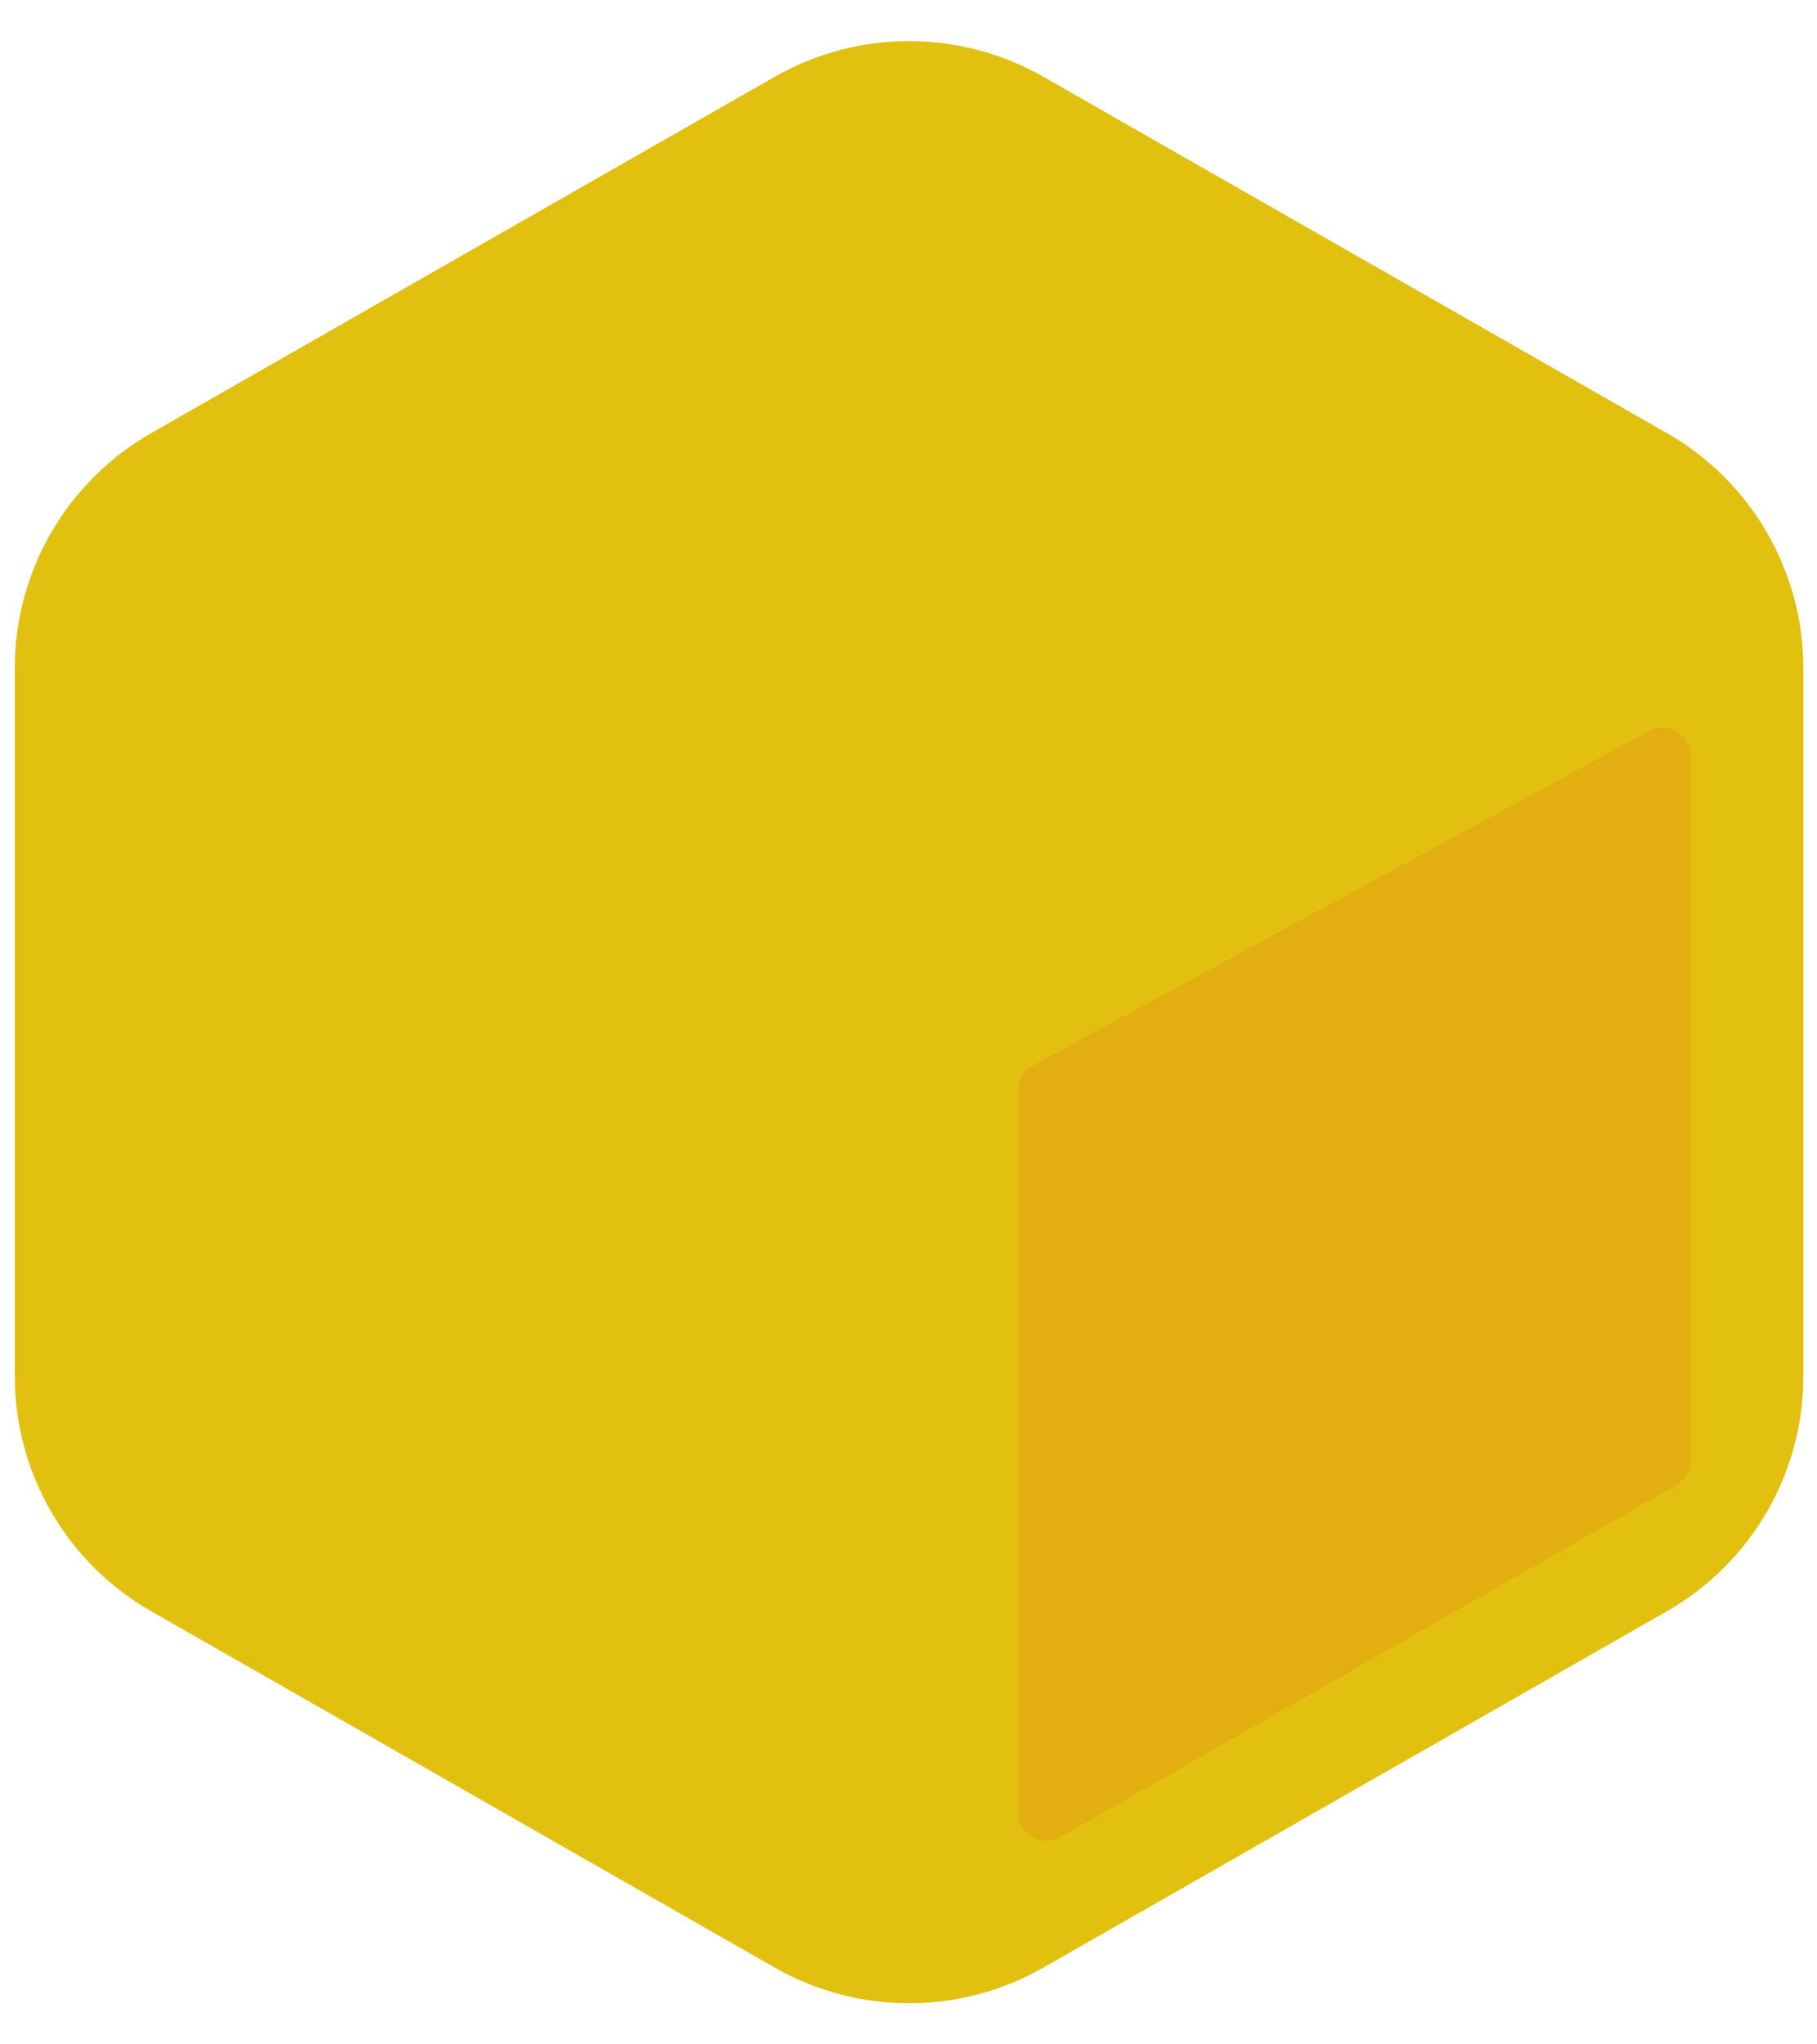
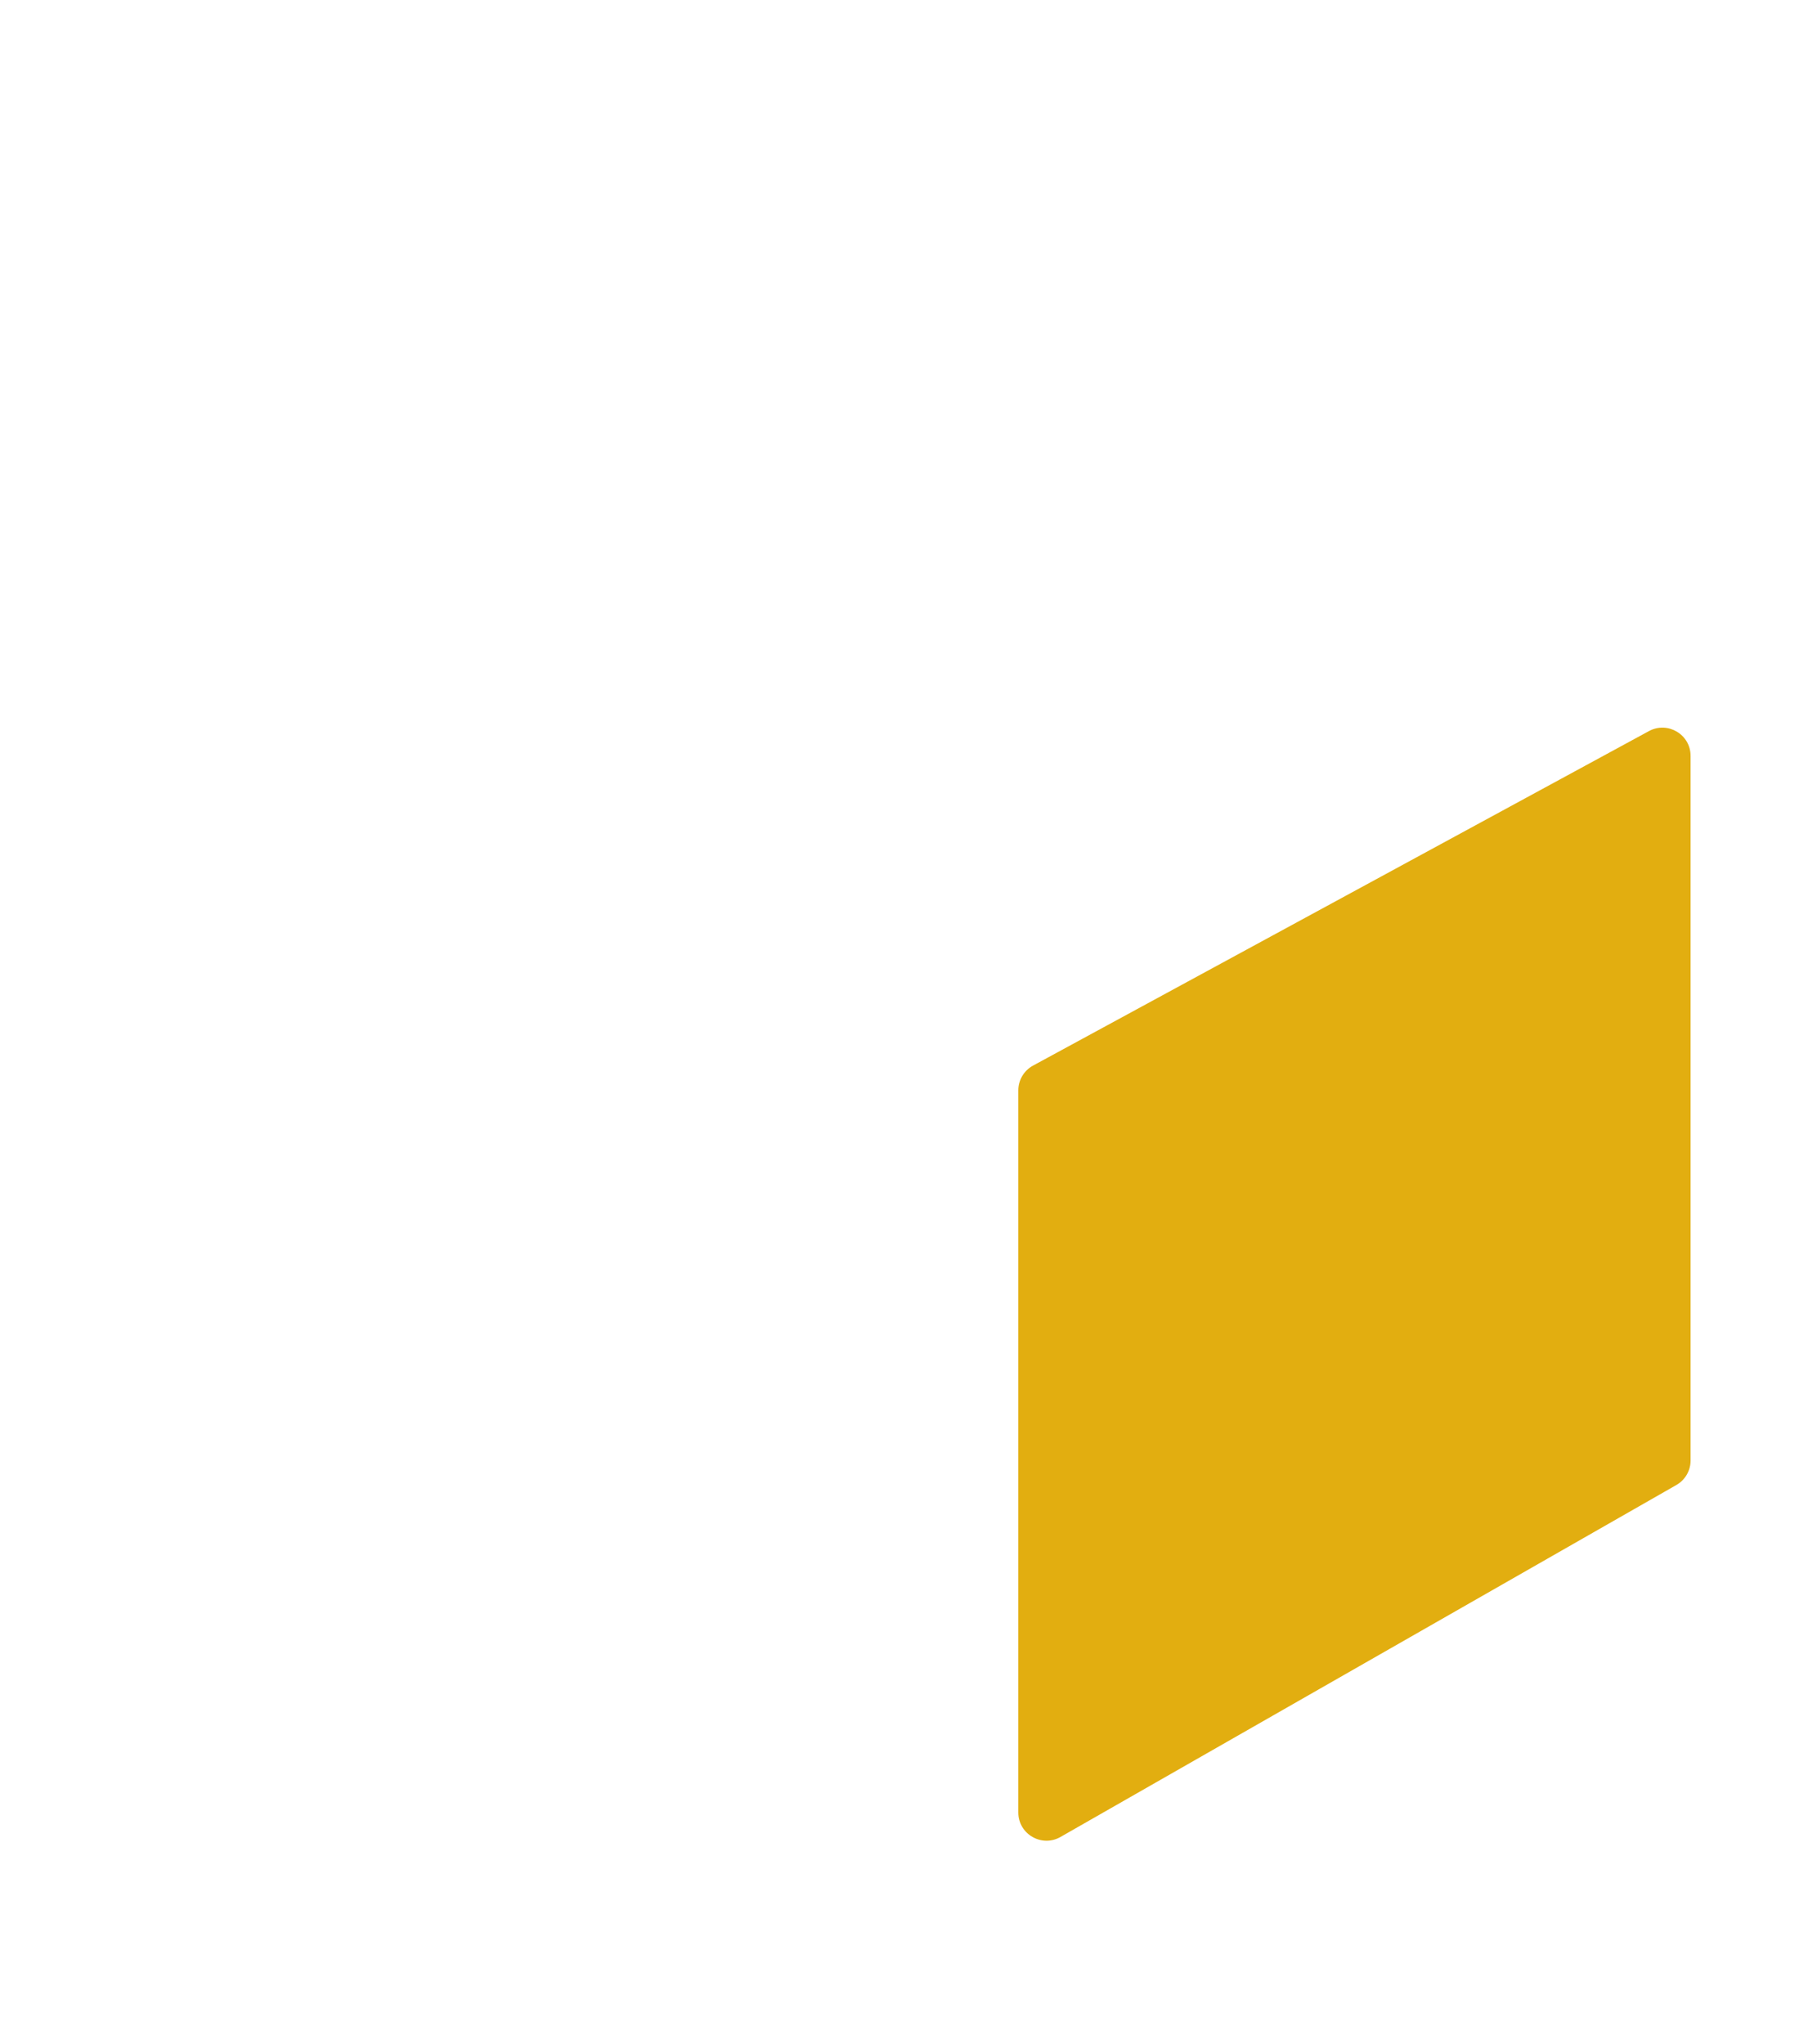
<svg xmlns="http://www.w3.org/2000/svg" width="32" height="36" viewBox="0 0 599 683" fill="none">
-   <path d="M254.817 25.64C282.621 9.752 316.754 9.752 344.558 25.64L552.931 144.711C581.11 160.813 598.5 190.779 598.5 223.234V459.766C598.5 492.221 581.11 522.187 552.932 538.289L344.558 657.36C316.754 673.248 282.621 673.248 254.817 657.36L46.444 538.289C18.265 522.187 0.875 492.221 0.875 459.766V223.234C0.875 190.779 18.265 160.813 46.444 144.711L254.817 25.64Z" fill="#E2C010" />
  <path d="M336.192 364.282C336.192 360.829 338.082 357.652 341.117 356.004L546.9 244.252C553.178 240.843 560.817 245.388 560.817 252.531V487.942C560.817 491.322 559.005 494.444 556.07 496.121L350.287 613.711C344.007 617.3 336.192 612.765 336.192 605.532V364.282Z" fill="#E2AE10" />
</svg>